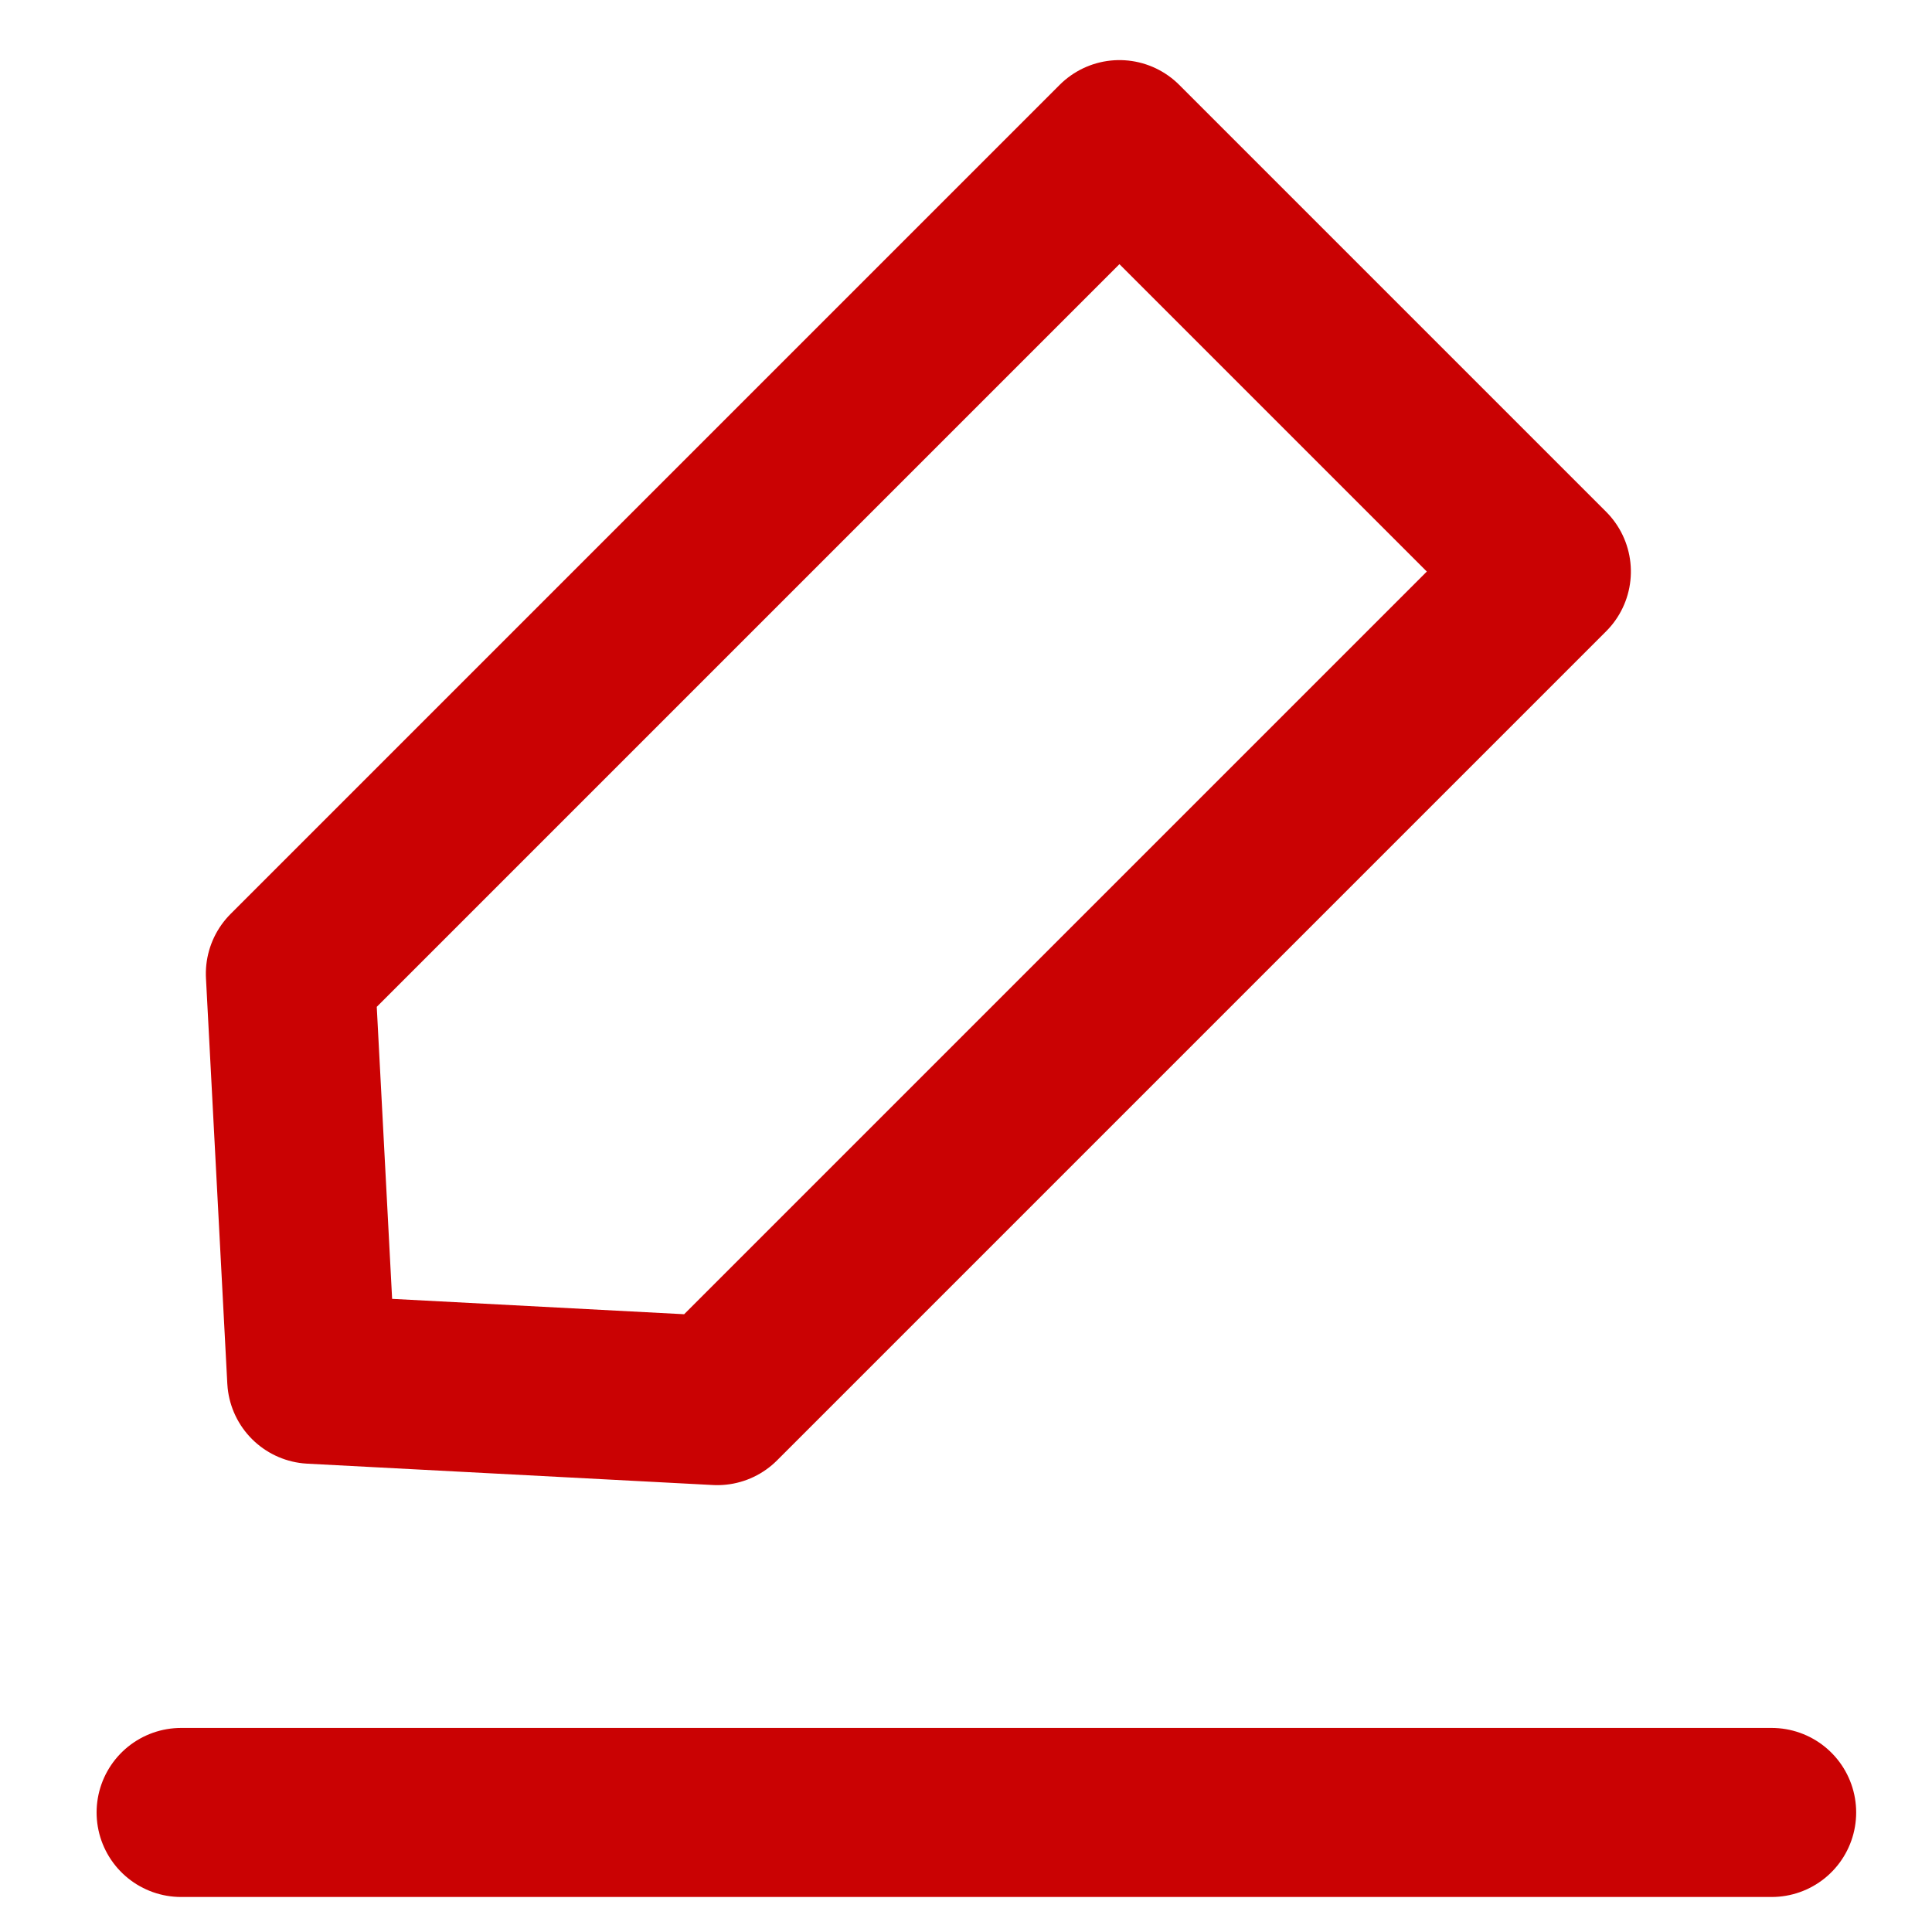
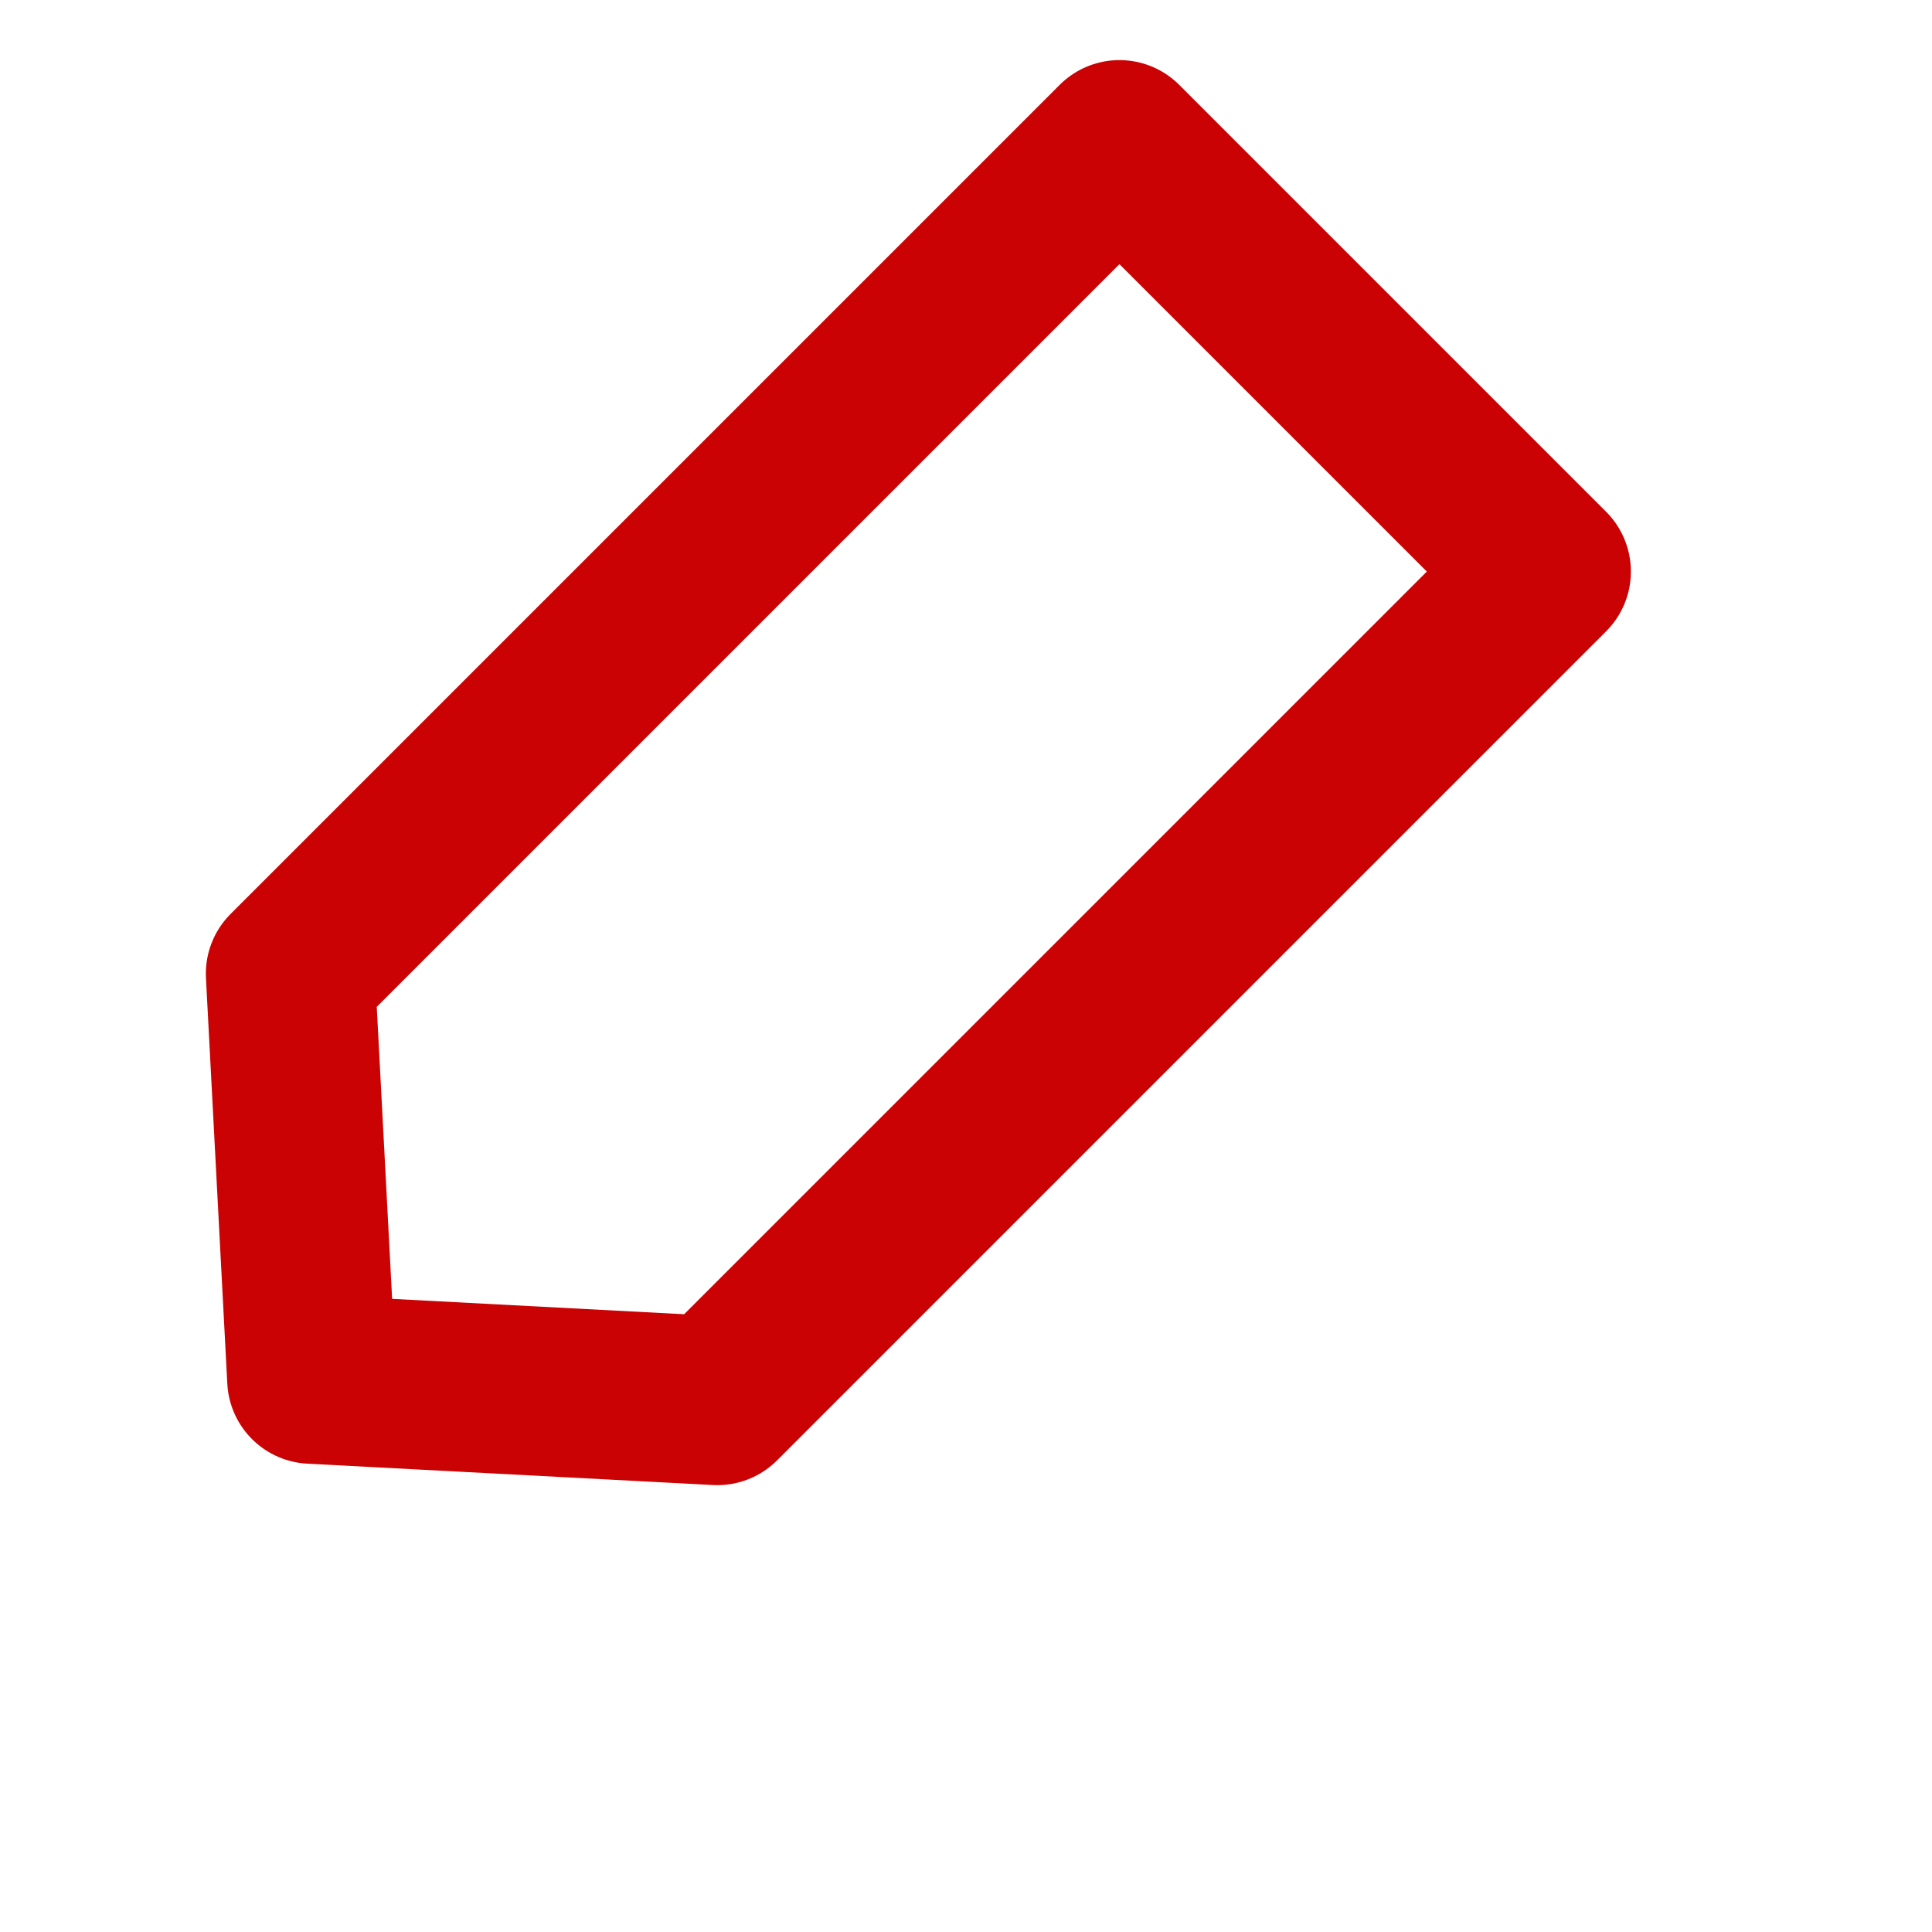
<svg xmlns="http://www.w3.org/2000/svg" width="16px" height="16px" viewBox="0 0 16 16" version="1.1">
  <title>icon_write_red</title>
  <g id="控件" stroke="none" stroke-width="1" fill="none" fill-rule="evenodd">
    <g id="icon_write_red">
      <rect id="icon范围" opacity="0.113" x="0" y="0" width="16" height="16" />
-       <line x1="1.5" y1="15.01" x2="14.672" y2="15.01" id="路径-2" stroke="#CA0203" stroke-width="1.4" stroke-linecap="round" stroke-linejoin="round" />
      <polygon id="矩形" stroke="#CA0203" stroke-width="1.4" stroke-linecap="round" stroke-linejoin="round" transform="translate(6.81, 7.194) rotate(-315) translate(-6.81, -7.194) " points="4.31 1.214 9.31 1.214 9.31 10.924 6.81 13.174 4.31 10.924" />
    </g>
  </g>
</svg>